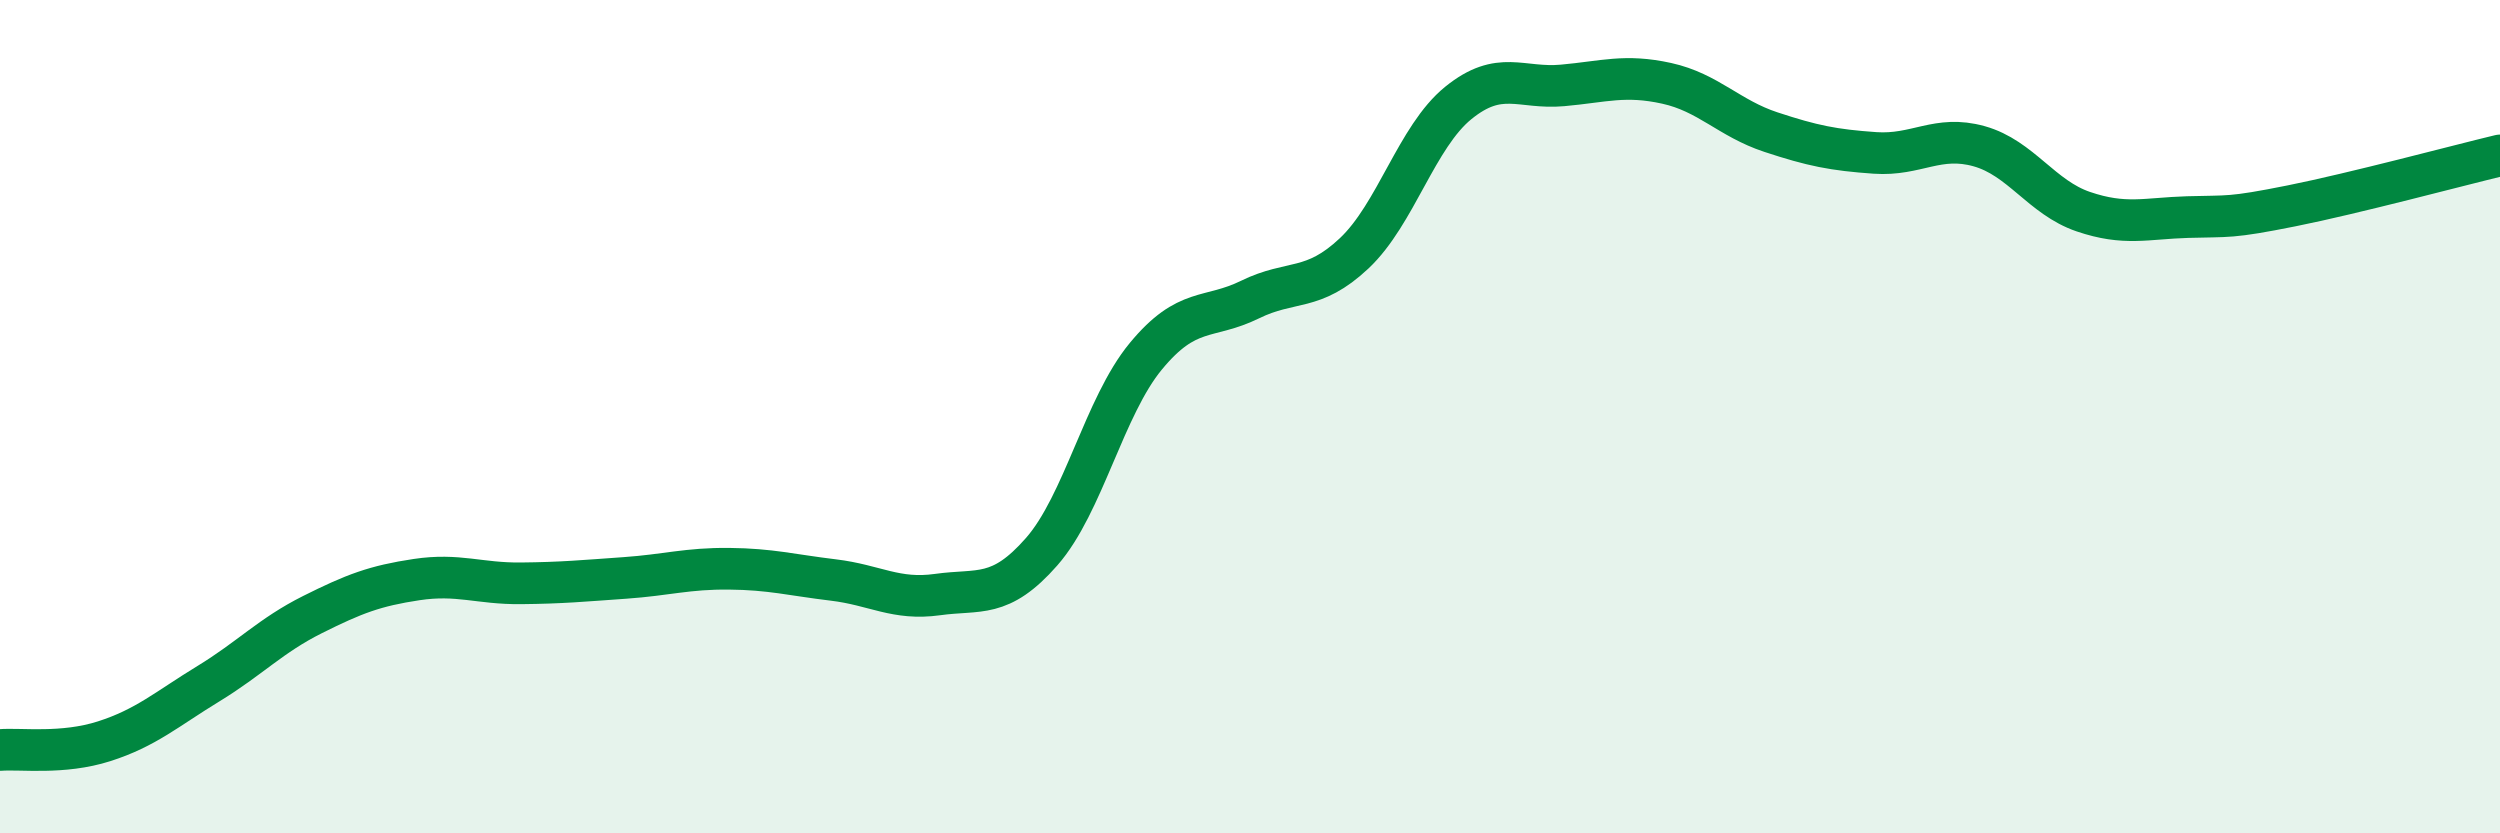
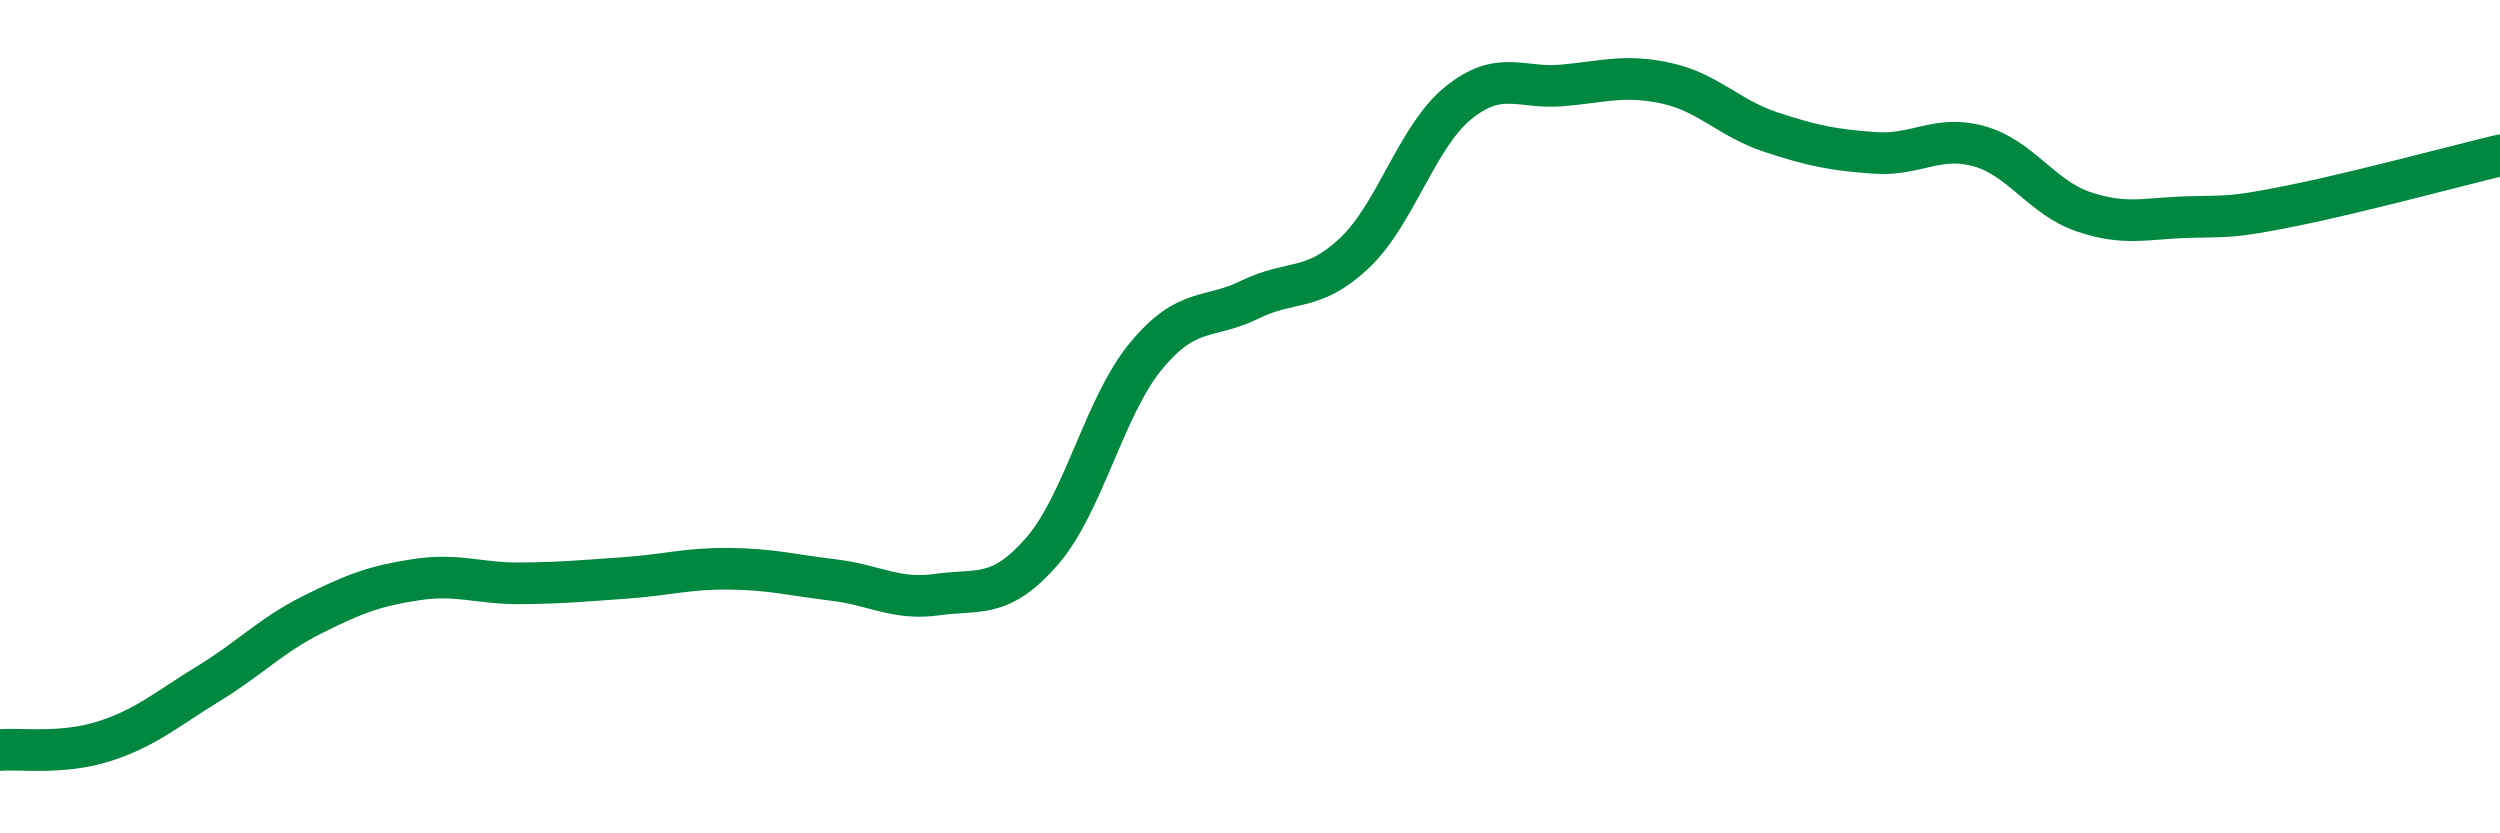
<svg xmlns="http://www.w3.org/2000/svg" width="60" height="20" viewBox="0 0 60 20">
-   <path d="M 0,18 C 0.5,17.96 1.5,18.11 2.5,17.79 C 3.5,17.47 4,17.02 5,16.41 C 6,15.8 6.5,15.25 7.5,14.75 C 8.5,14.25 9,14.06 10,13.91 C 11,13.76 11.5,14.01 12.5,14 C 13.5,13.99 14,13.94 15,13.87 C 16,13.8 16.5,13.64 17.5,13.65 C 18.5,13.66 19,13.8 20,13.92 C 21,14.04 21.5,14.41 22.5,14.27 C 23.5,14.13 24,14.38 25,13.24 C 26,12.1 26.5,9.76 27.5,8.55 C 28.5,7.34 29,7.68 30,7.19 C 31,6.7 31.5,7.02 32.5,6.08 C 33.5,5.14 34,3.28 35,2.47 C 36,1.66 36.5,2.14 37.5,2.05 C 38.5,1.96 39,1.78 40,2 C 41,2.22 41.5,2.84 42.5,3.17 C 43.5,3.5 44,3.6 45,3.67 C 46,3.74 46.5,3.23 47.5,3.51 C 48.5,3.79 49,4.74 50,5.08 C 51,5.42 51.5,5.24 52.5,5.21 C 53.5,5.18 53.5,5.24 55,4.94 C 56.5,4.64 59,3.97 60,3.73L60 20L0 20Z" fill="#008740" opacity="0.1" stroke-linecap="round" stroke-linejoin="round" />
  <path d="M 0,18 C 0.5,17.96 1.5,18.11 2.5,17.79 C 3.5,17.47 4,17.02 5,16.41 C 6,15.8 6.5,15.25 7.5,14.75 C 8.5,14.25 9,14.06 10,13.91 C 11,13.76 11.5,14.01 12.5,14 C 13.5,13.99 14,13.94 15,13.87 C 16,13.8 16.5,13.64 17.5,13.65 C 18.5,13.66 19,13.8 20,13.92 C 21,14.04 21.5,14.41 22.5,14.27 C 23.5,14.13 24,14.38 25,13.24 C 26,12.1 26.5,9.76 27.5,8.55 C 28.5,7.34 29,7.68 30,7.19 C 31,6.7 31.5,7.02 32.5,6.08 C 33.5,5.14 34,3.28 35,2.47 C 36,1.66 36.5,2.14 37.5,2.05 C 38.5,1.96 39,1.78 40,2 C 41,2.22 41.5,2.84 42.5,3.17 C 43.5,3.5 44,3.6 45,3.67 C 46,3.74 46.5,3.23 47.5,3.51 C 48.5,3.79 49,4.74 50,5.08 C 51,5.42 51.5,5.24 52.5,5.21 C 53.5,5.18 53.5,5.24 55,4.94 C 56.5,4.64 59,3.97 60,3.73" stroke="#008740" stroke-width="1" fill="none" stroke-linecap="round" stroke-linejoin="round" />
</svg>